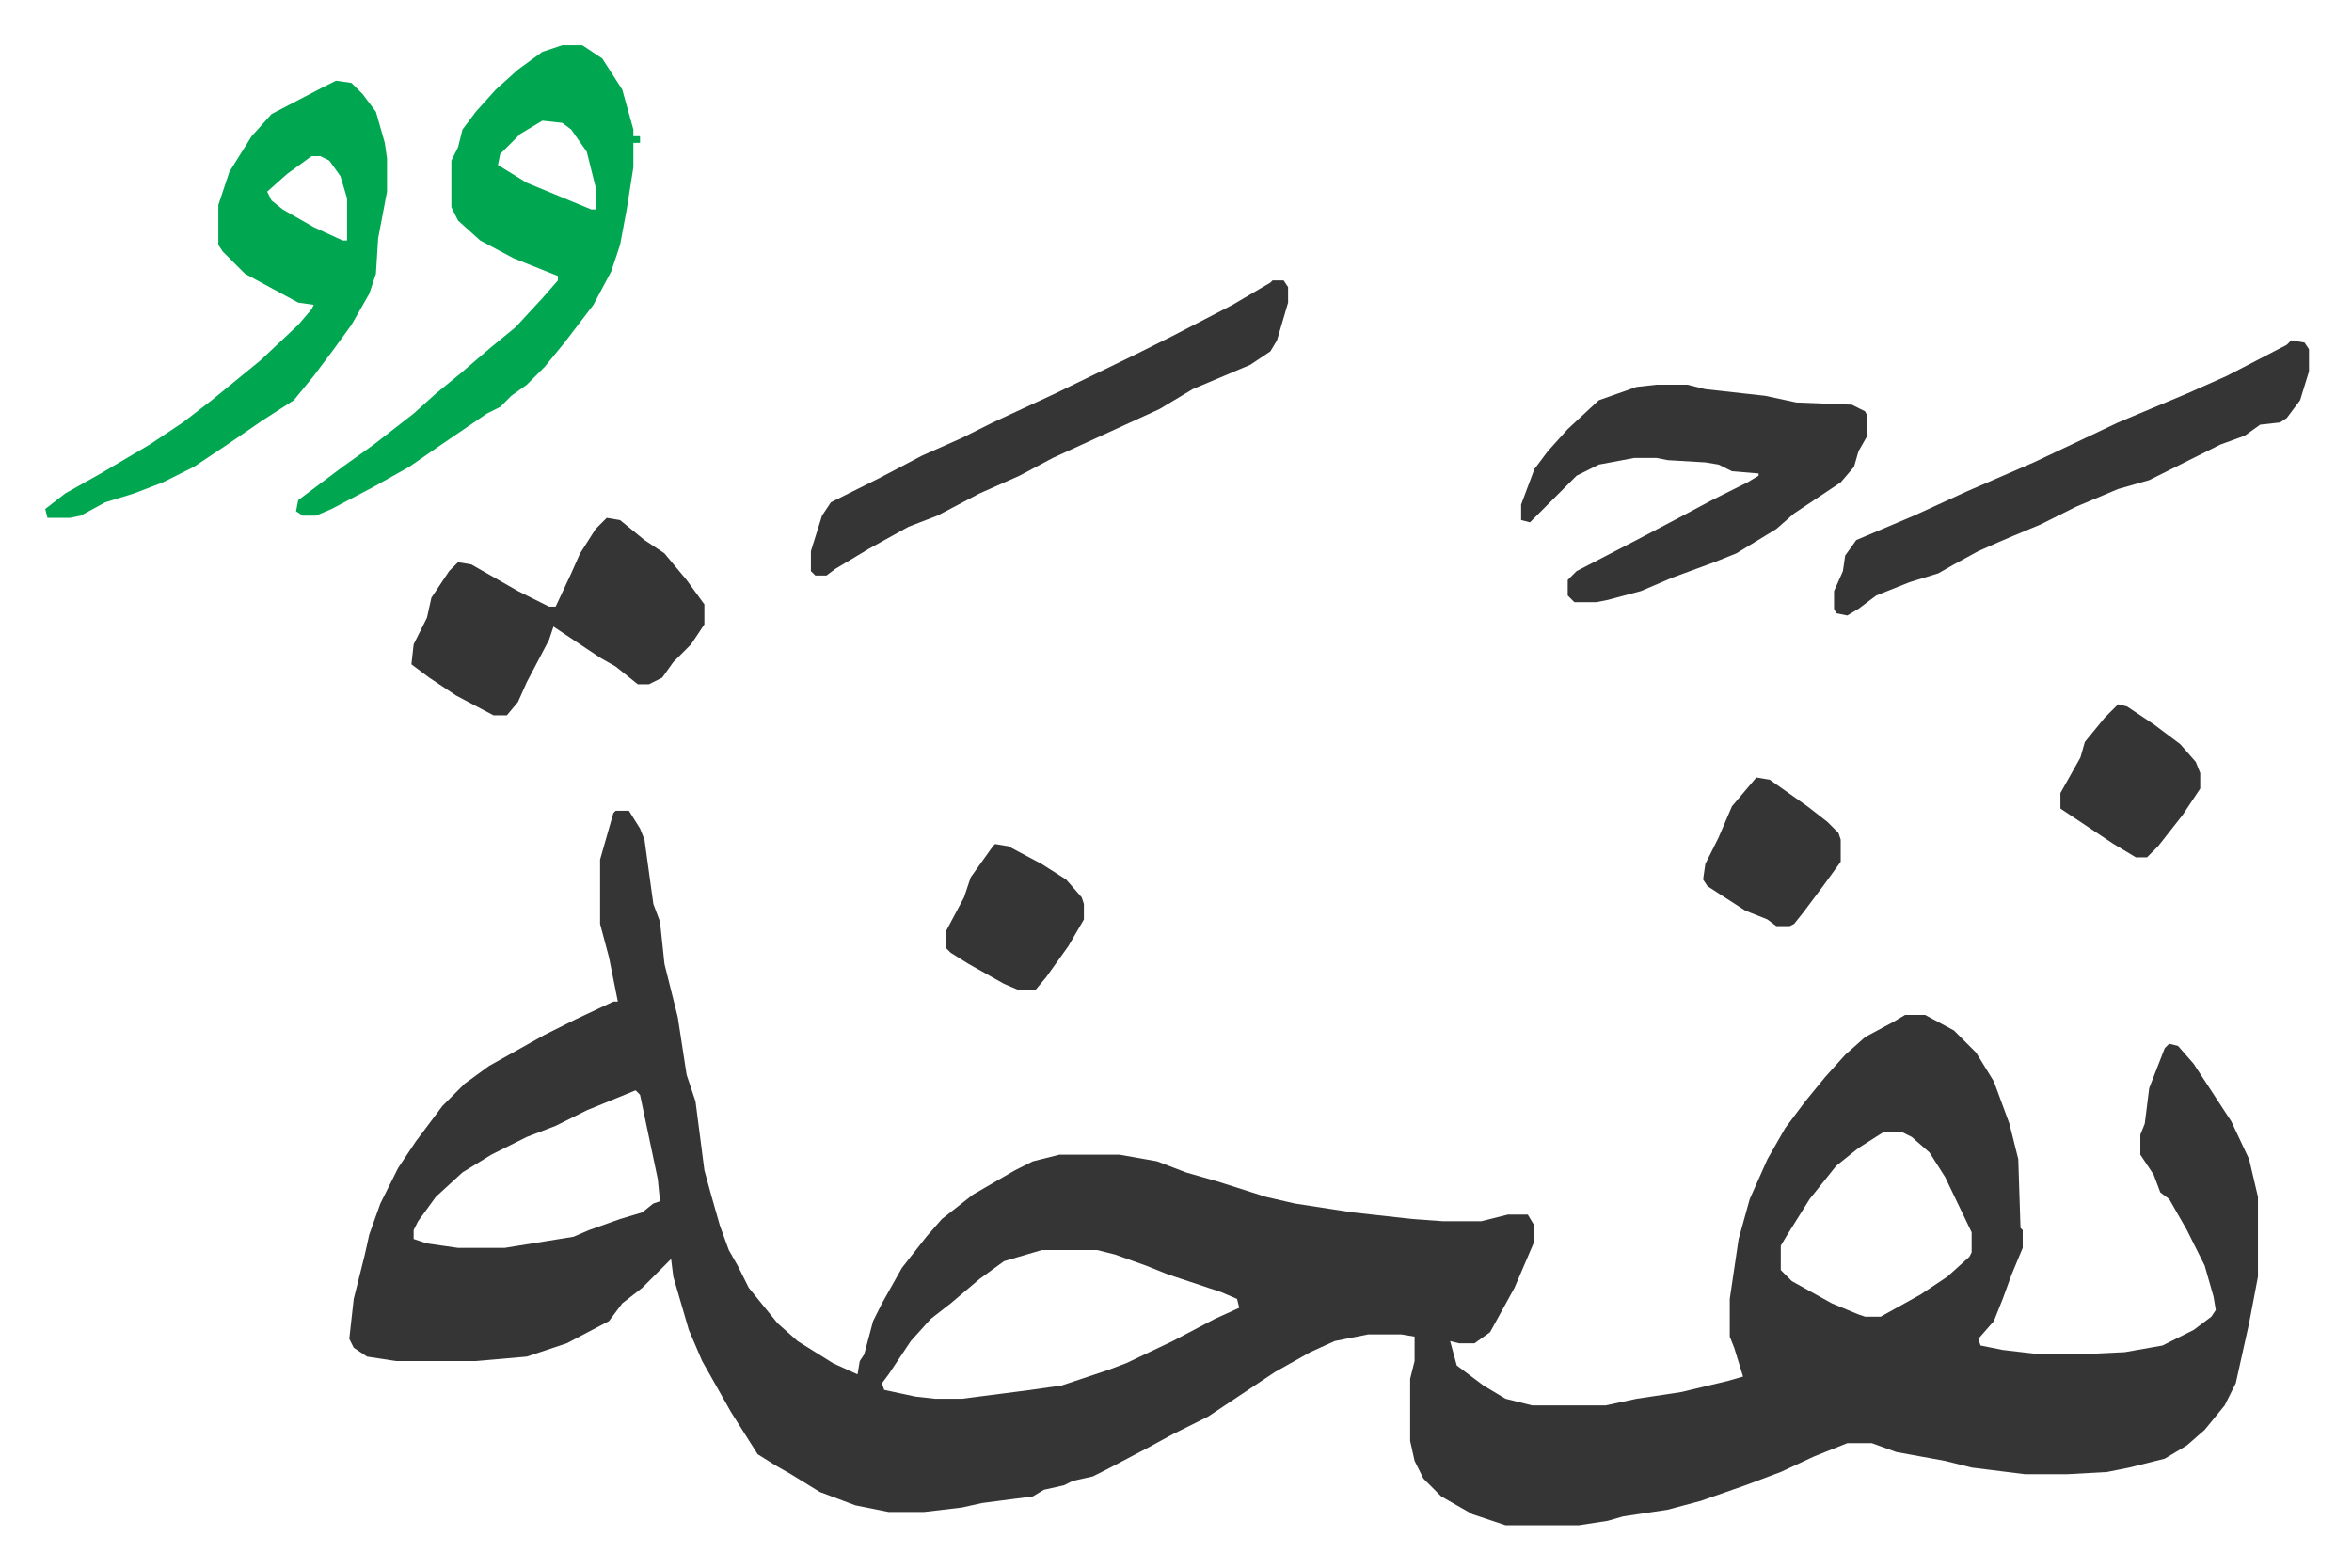
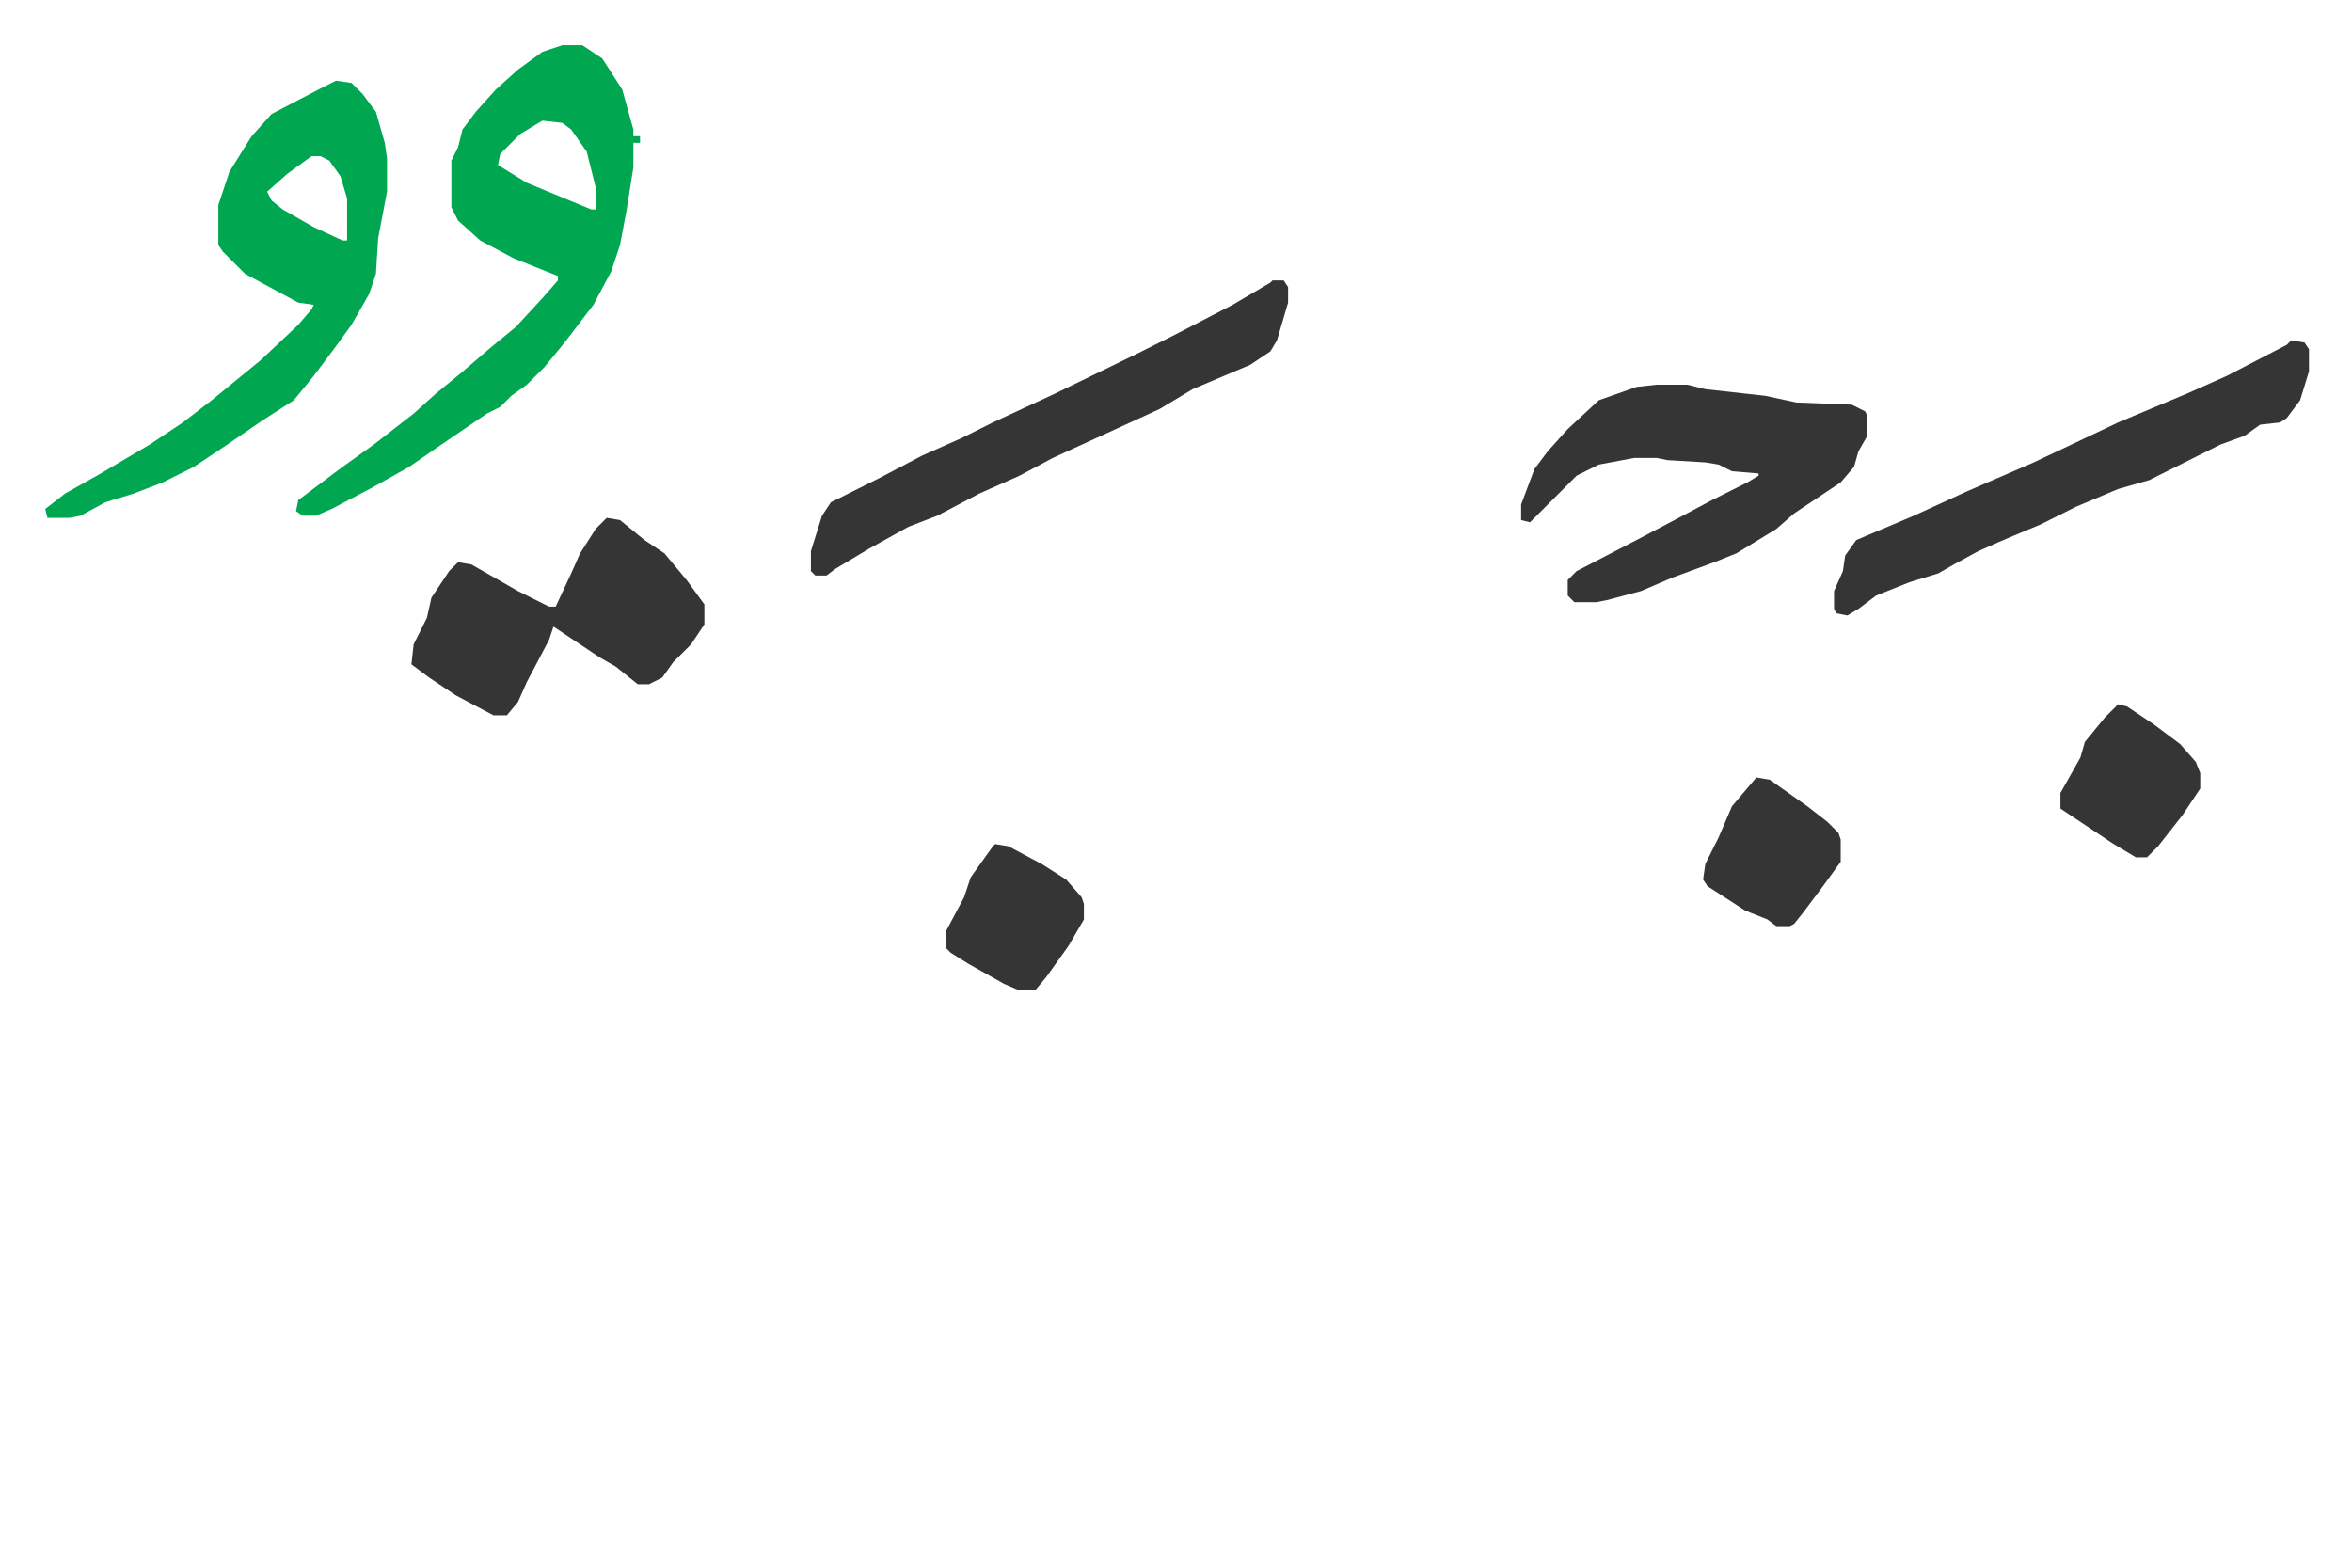
<svg xmlns="http://www.w3.org/2000/svg" role="img" viewBox="-20.38 301.62 1059.76 706.76">
-   <path fill="#353535" id="rule_normal" d="M257 667h6l5 8 2 5 4 29 3 8 2 19 6 24 4 26 4 12 4 31 3 11 4 14 4 11 4 7 5 10 13 16 9 8 16 10 11 5 1-6 2-3 4-15 4-8 9-16 11-14 7-8 14-11 19-11 8-4 12-3h27l17 3 13 5 14 4 22 7 13 3 26 4 27 3 14 1h17l12-3h9l3 5v7l-9 21-11 20-7 5h-7l-4-1 3 11 12 9 10 6 12 3h33l14-3 20-3 21-5 7-2-4-13-2-5v-17l4-27 5-18 8-18 8-14 9-12 9-11 9-10 9-8 13-7 5-3h9l13 7 10 10 8 13 7 19 4 16 1 31 1 1v8l-5 12-4 11-4 10-7 8 1 3 10 2 17 2h17l21-1 17-3 14-7 8-6 2-3-1-6-4-14-8-16-8-14-4-3-3-8-6-9v-9l2-5 2-16 7-18 2-2 4 1 7 8 17 26 8 17 4 17v36l-4 21-6 27-5 10-9 11-8 7-10 6-16 4-10 2-18 1h-19l-24-3-12-3-22-4-11-4h-11l-15 6-15 7-16 6-20 7-15 4-20 3-7 2-13 2h-33l-15-5-14-8-8-8-4-8-2-9v-28l2-8v-11l-6-1h-15l-15 3-11 5-16 9-15 10-15 10-16 8-11 6-19 10-6 3-9 2-4 2-9 2-5 3-23 3-9 2-17 2h-16l-15-3-16-6-13-8-7-4-8-5-12-19-13-23-6-14-7-24-1-8-5 5-8 8-9 7-6 8-19 10-18 6-23 2h-36l-13-2-6-4-2-4 2-18 5-20 2-9 5-14 8-16 8-12 12-16 10-10 11-8 25-14 14-7 17-8h2l-4-20-4-15v-29l6-21zm9 126l-22 9-14 7-13 5-16 8-13 8-12 11-8 11-2 4v4l6 2 14 2h21l31-5 7-3 14-5 10-3 5-4 3-1-1-10-8-38zm562 19l-11 7-10 8-12 15-10 16-3 5v11l5 5 18 10 12 5 3 1h7l18-10 12-8 10-9 1-2v-9l-12-25-7-11-8-7-4-2zm-379 53l-17 5-11 8-13 11-9 7-9 10-10 15-3 4 1 3 14 3 9 1h12l31-4 14-2 21-7 8-3 21-10 19-10 11-5-1-4-7-3-24-8-10-4-14-5-8-2z" />
  <path fill="#00a650" id="rule_idgham_with_ghunnah" d="M233 322h9l9 6 9 14 5 18v3h3v3h-3v11l-3 19-3 16-4 12-8 15-13 17-9 11-8 8-7 5-5 5-6 3-22 15-13 9-16 9-19 10-7 3h-6l-3-2 1-5 20-15 14-10 18-14 10-9 11-9 14-12 11-9 12-13 7-8v-2l-20-8-15-8-10-9-3-6v-21l3-6 2-8 6-8 9-10 10-9 11-8zm-9 34l-10 6-9 9-1 5 13 8 29 12h2v-10l-4-16-7-10-4-3zm-93-18l7 1 5 5 6 8 4 14 1 7v15l-4 21-1 16-3 9-8 14-8 11-9 12-9 11-14 9-16 11-15 10-14 7-13 5-13 4-11 6-5 1H1l-1-4 9-7 16-9 22-13 15-10 13-10 11-9 11-9 17-16 6-7 1-2-7-1-24-13-10-10-2-3v-18l5-15 10-16 9-10 23-12zm-11 34l-11 8-9 8 2 4 5 4 14 8 13 6h2v-19l-3-10-5-7-4-2z" />
  <path fill="#353535" id="rule_normal" d="M726 475h14l8 2 27 3 14 3 25 1 6 3 1 2v9l-4 7-2 7-6 7-9 6-12 8-8 7-18 11-10 4-19 7-14 6-15 4-5 1h-10l-3-3v-7l4-4 27-14 19-10 15-8 16-8 5-3v-1l-12-1-6-3-6-1-17-1-5-1h-10l-16 3-10 5-21 21-4-1v-7l6-16 6-8 9-10 14-13 17-6zm286-20l6 1 2 3v10l-4 13-6 8-3 2-9 1-7 5-11 4-14 7-10 5-8 4-14 4-19 8-16 8-12 5-7 3-9 4-11 6-7 4-13 4-15 6-8 6-5 3-5-1-1-2v-8l4-9 1-7 5-7 26-11 24-11 30-13 38-18 31-13 18-8 27-14zm-459-27h5l2 3v7l-5 17-3 5-9 6-26 11-15 9-24 11-24 11-15 8-18 8-19 10-13 5-18 10-15 9-4 3h-5l-2-2v-9l5-16 4-6 22-11 19-10 18-8 14-7 28-13 37-18 16-8 27-14 17-10zM253 535l6 1 11 9 9 6 10 12 8 11v9l-6 9-8 8-5 7-6 3h-5l-10-8-7-4-21-14-2 6-10 19-4 9-5 6h-6l-17-9-12-8-8-6 1-9 6-12 2-9 8-12 4-4 6 1 21 12 14 7h3l7-15 4-9 7-11zm681 84l4 1 12 8 12 9 7 8 2 5v7l-8 12-11 14-5 5h-5l-10-6-15-10-9-6v-7l9-16 2-7 9-11zm-506 63l6 1 15 8 11 7 7 8 1 3v7l-7 12-10 14-5 6h-7l-7-3-16-9-8-5-2-2v-8l8-15 3-9 10-14zm343-30l6 1 17 12 9 7 5 5 1 3v10l-8 11-9 12-4 5-2 1h-6l-4-3-10-4-17-11-2-3 1-7 6-12 3-7 3-7z" />
</svg>